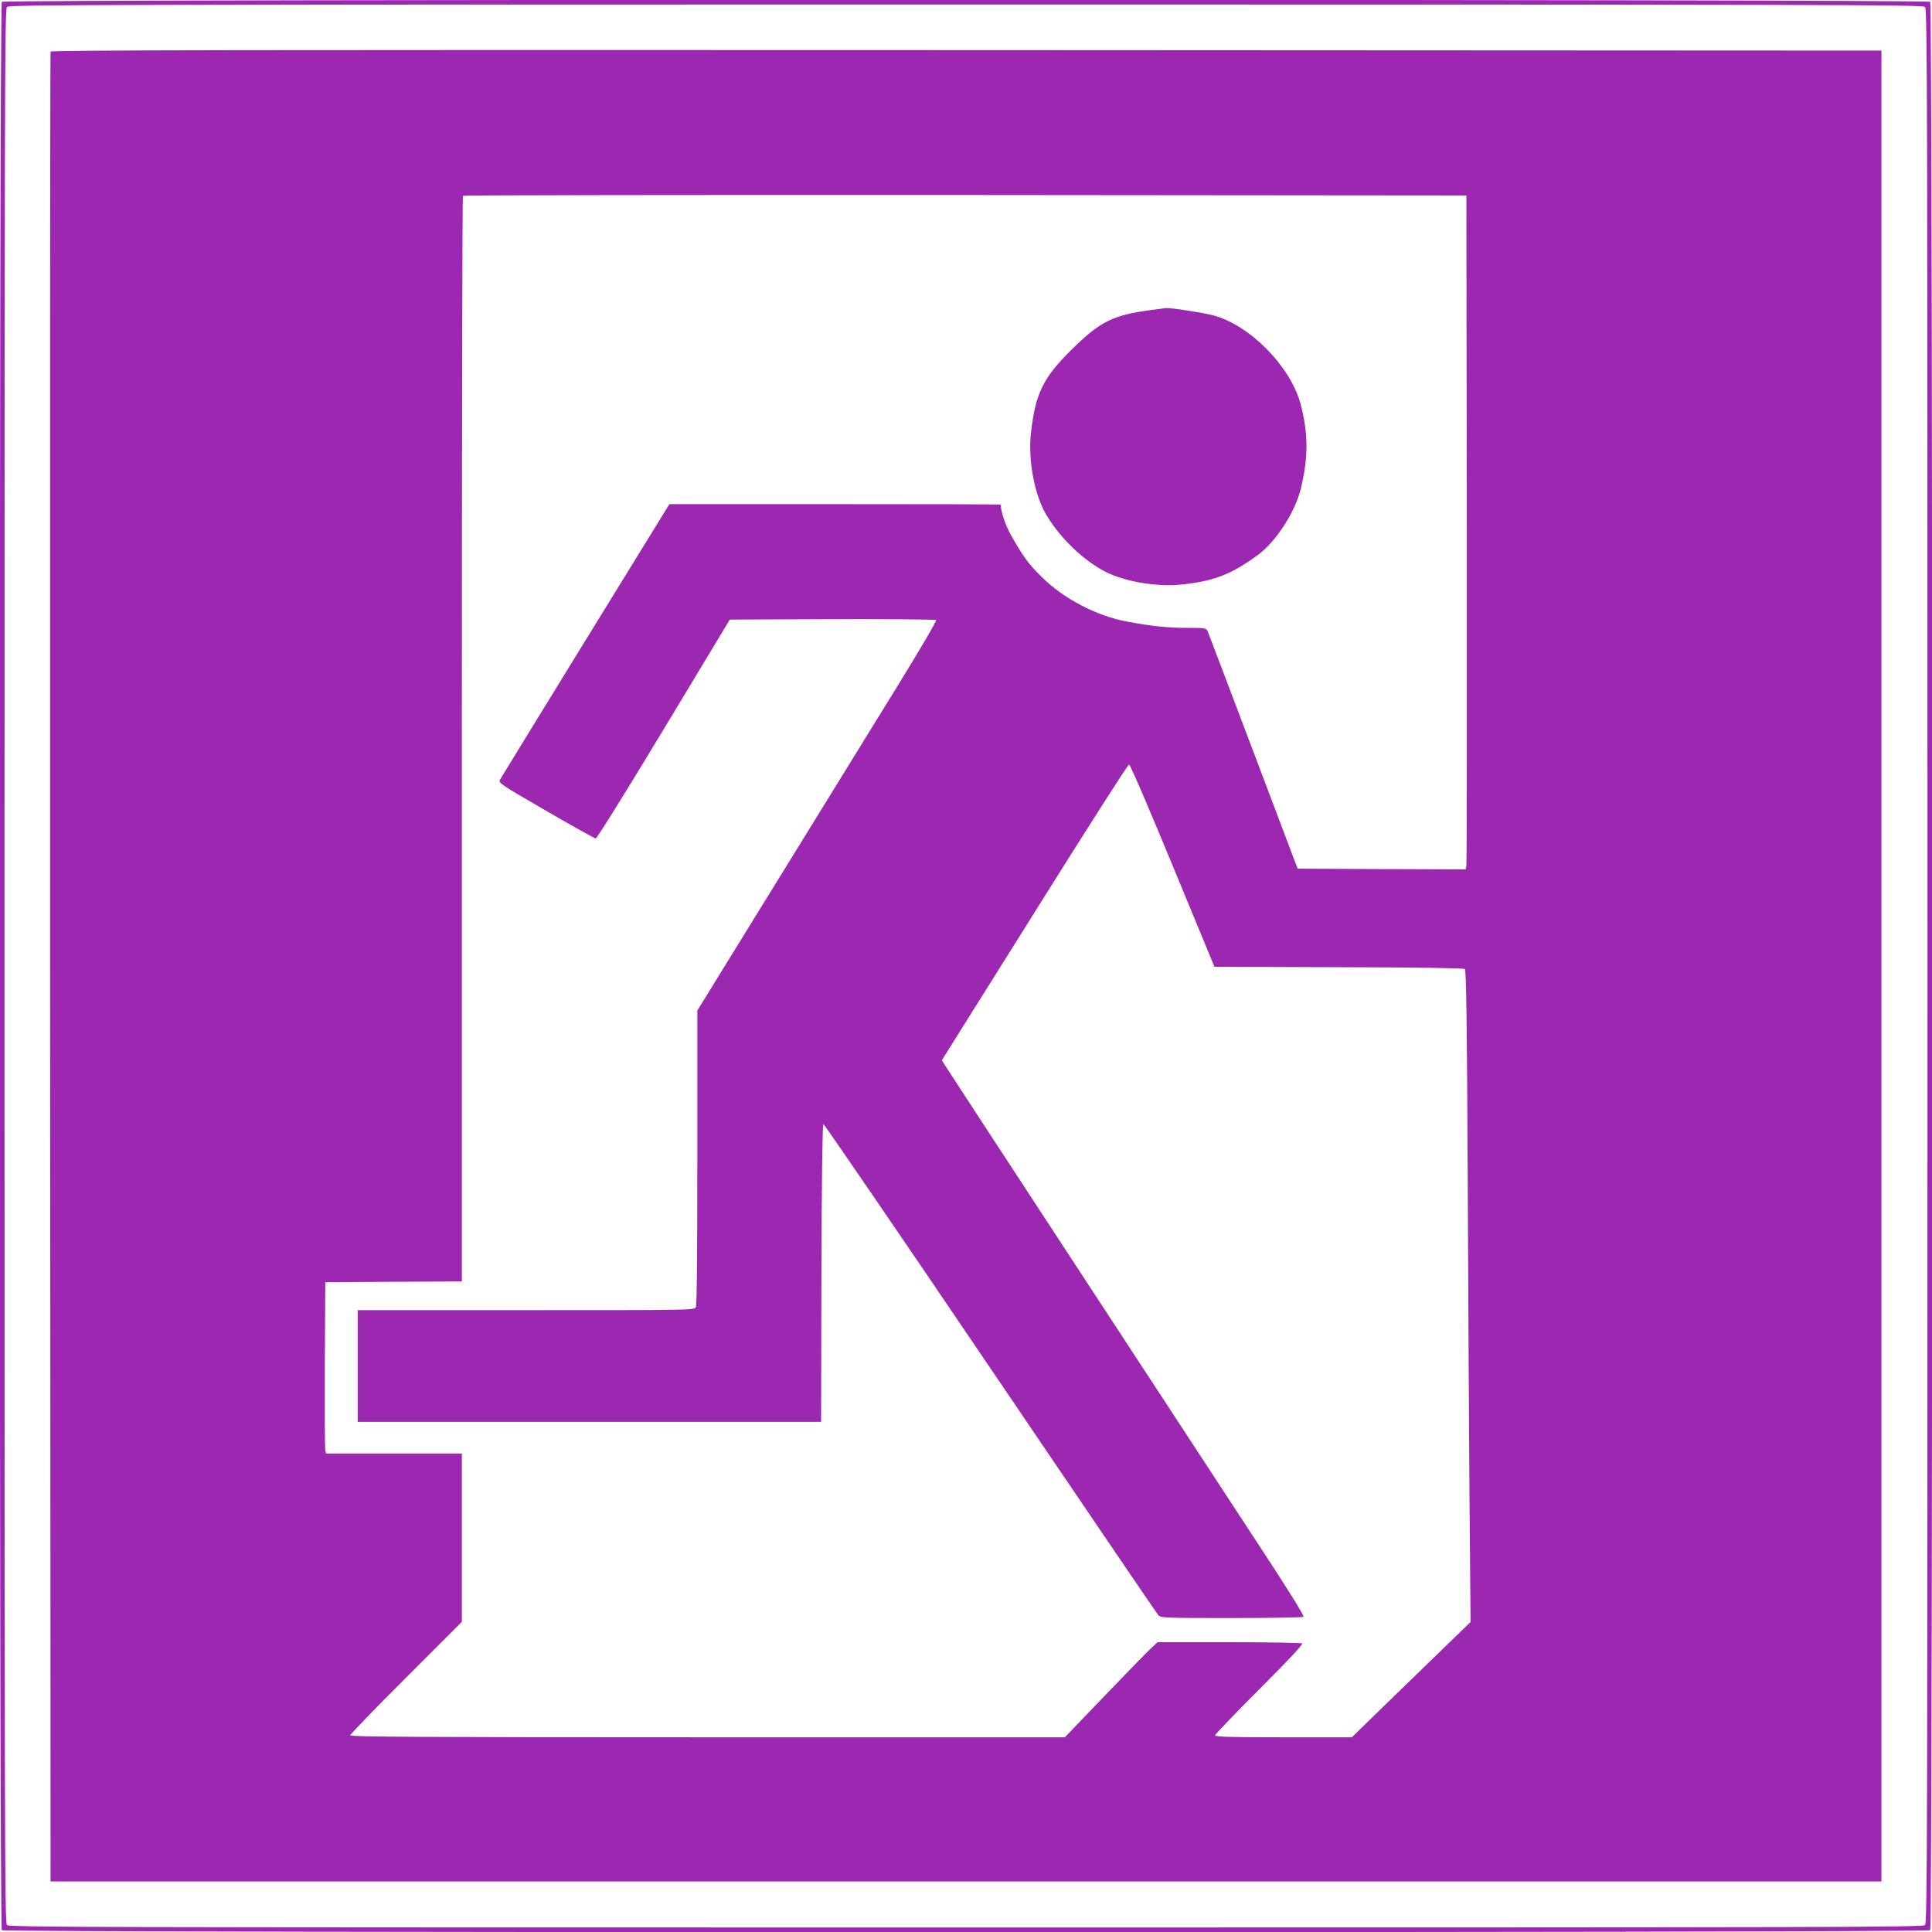
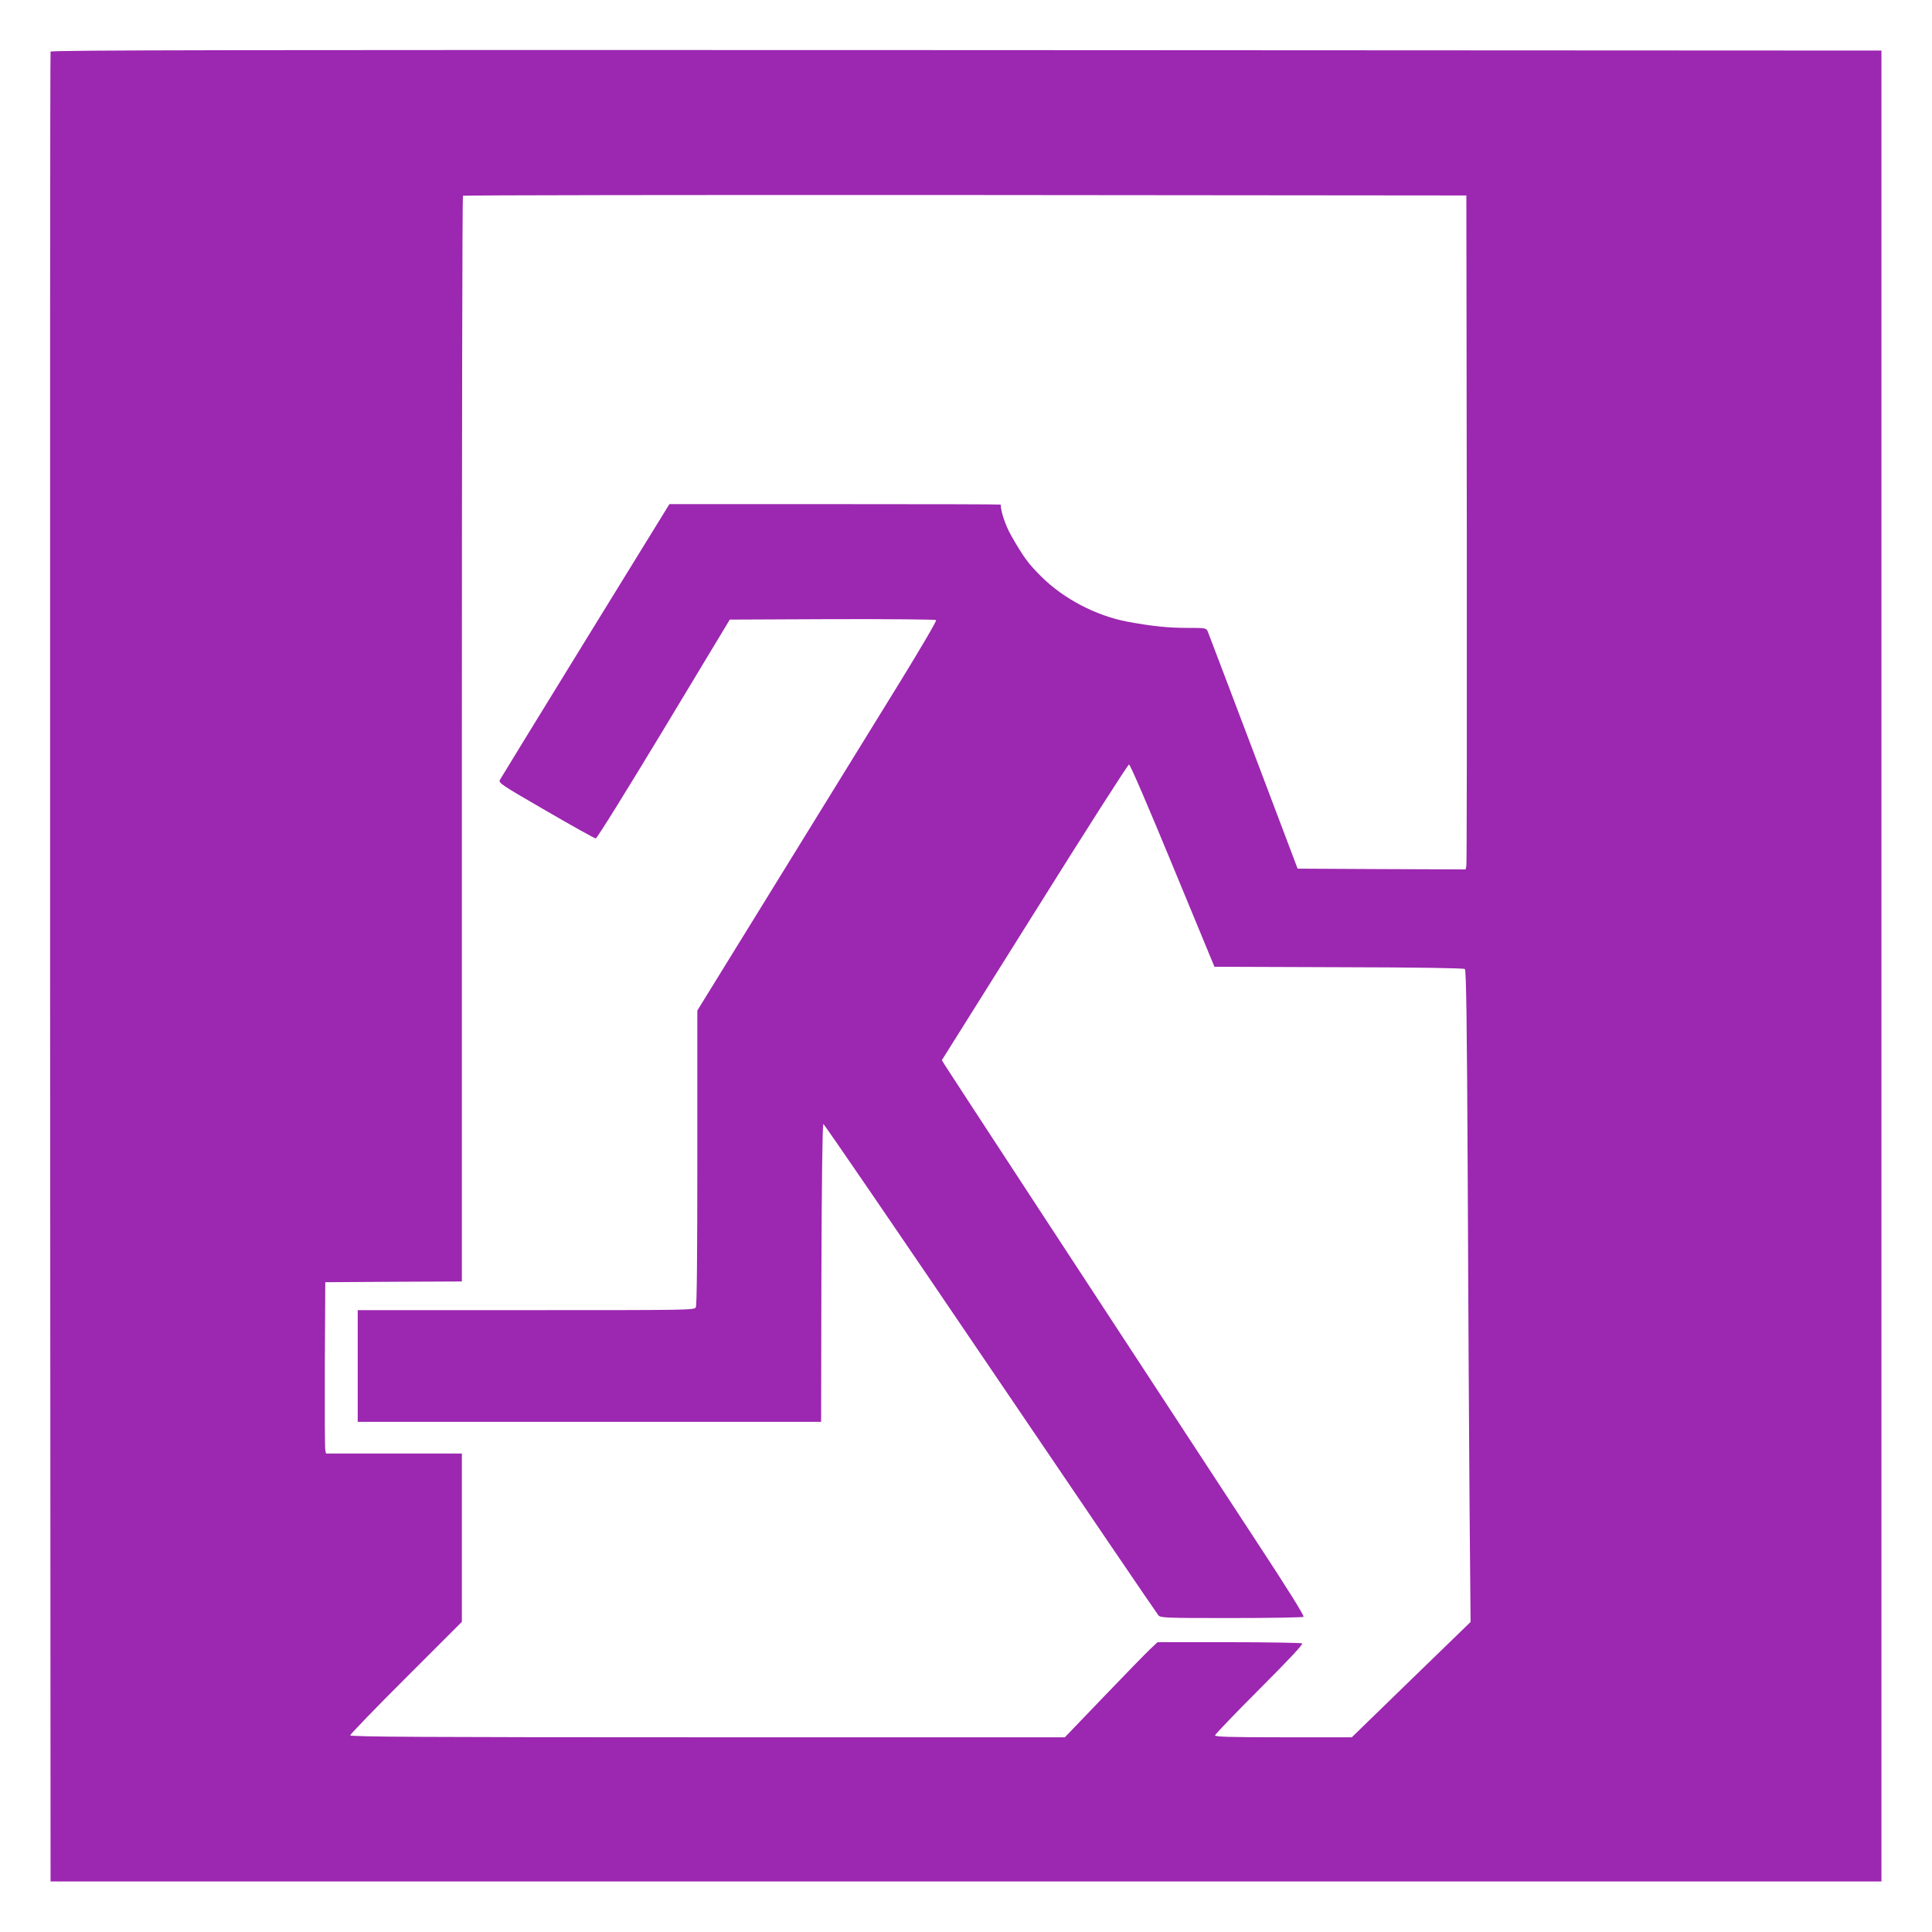
<svg xmlns="http://www.w3.org/2000/svg" version="1.0" width="1280pt" height="1280pt" viewBox="0 0 1280 1280" preserveAspectRatio="xMidYMid meet">
  <g transform="translate(0,1280) scale(0.1,-0.1)" fill="#9c27b0" stroke="none">
-     <path d="M12 12788 c-18 -18 -18 -12758 0 -12776 18 -18 12758 -18 12776 0 18 18 18 12758 0 12776 -18 18 -12758 18 -12776 0z m12742 -34 c15 -14 16 -605 16 -6354 0 -5749 -1 -6340 -16 -6354 -14 -15 -605 -16 -6354 -16 -5749 0 -6340 1 -6354 16 -15 14 -16 605 -16 6354 0 5749 1 6340 16 6354 14 15 605 16 6354 16 5749 0 6340 -1 6354 -16z" />
    <path d="M335 12458 c-3 -7 -4 -2738 -3 -6068 l3 -6055 6065 0 6065 0 0 6065 0 6065 -6063 3 c-4845 2 -6064 0 -6067 -10z m9383 -3163 c1 -1215 0 -2220 -3 -2233 l-5 -22 -557 2 -556 3 -293 775 c-161 426 -298 785 -303 798 -10 21 -16 22 -129 22 -135 0 -238 11 -402 41 -207 39 -424 152 -571 299 -87 86 -119 130 -202 276 -36 65 -67 156 -67 201 0 2 -494 3 -1097 3 l-1098 0 -555 -901 c-305 -496 -560 -911 -567 -924 -12 -22 -3 -28 304 -206 174 -101 323 -184 330 -184 8 0 210 326 451 725 l437 725 679 3 c374 1 684 -2 688 -6 5 -5 -104 -190 -241 -413 -137 -222 -495 -802 -795 -1289 l-546 -885 0 -973 c0 -652 -3 -980 -10 -993 -10 -19 -34 -19 -1125 -19 l-1115 0 0 -370 0 -370 1535 0 1535 0 2 985 c2 614 7 986 13 988 5 1 503 -727 1106 -1617 603 -890 1104 -1627 1113 -1637 15 -18 40 -19 483 -19 258 0 473 4 479 8 8 4 -101 179 -310 497 -1100 1680 -2051 3133 -2067 3160 l-19 31 614 979 c337 539 619 980 626 980 8 0 126 -275 289 -670 l277 -670 824 -3 c526 -1 827 -6 835 -12 9 -8 14 -335 19 -1377 3 -753 9 -1724 12 -2158 l7 -791 -394 -382 -393 -382 -453 0 c-357 0 -453 3 -453 13 0 6 133 145 295 307 197 197 290 297 282 302 -7 4 -225 8 -485 8 l-473 0 -47 -44 c-26 -24 -164 -166 -307 -315 l-260 -271 -2367 0 c-1893 0 -2368 3 -2368 13 0 6 166 179 370 382 l370 370 0 557 0 558 -450 0 -450 0 -5 23 c-3 12 -4 267 -3 567 l3 545 453 3 452 2 0 3593 c0 1977 3 3597 7 3600 3 4 1501 6 3327 5 l3321 -3 3 -2210z" />
-     <path d="M7620 10745 c-246 -33 -331 -75 -516 -257 -194 -191 -244 -293 -274 -559 -19 -171 22 -400 96 -529 83 -146 224 -288 368 -372 133 -79 368 -121 551 -99 206 24 318 69 491 196 120 89 246 285 283 440 49 208 49 355 0 550 -63 251 -336 531 -582 596 -64 17 -284 51 -312 48 -5 -1 -53 -7 -105 -14z" />
  </g>
</svg>